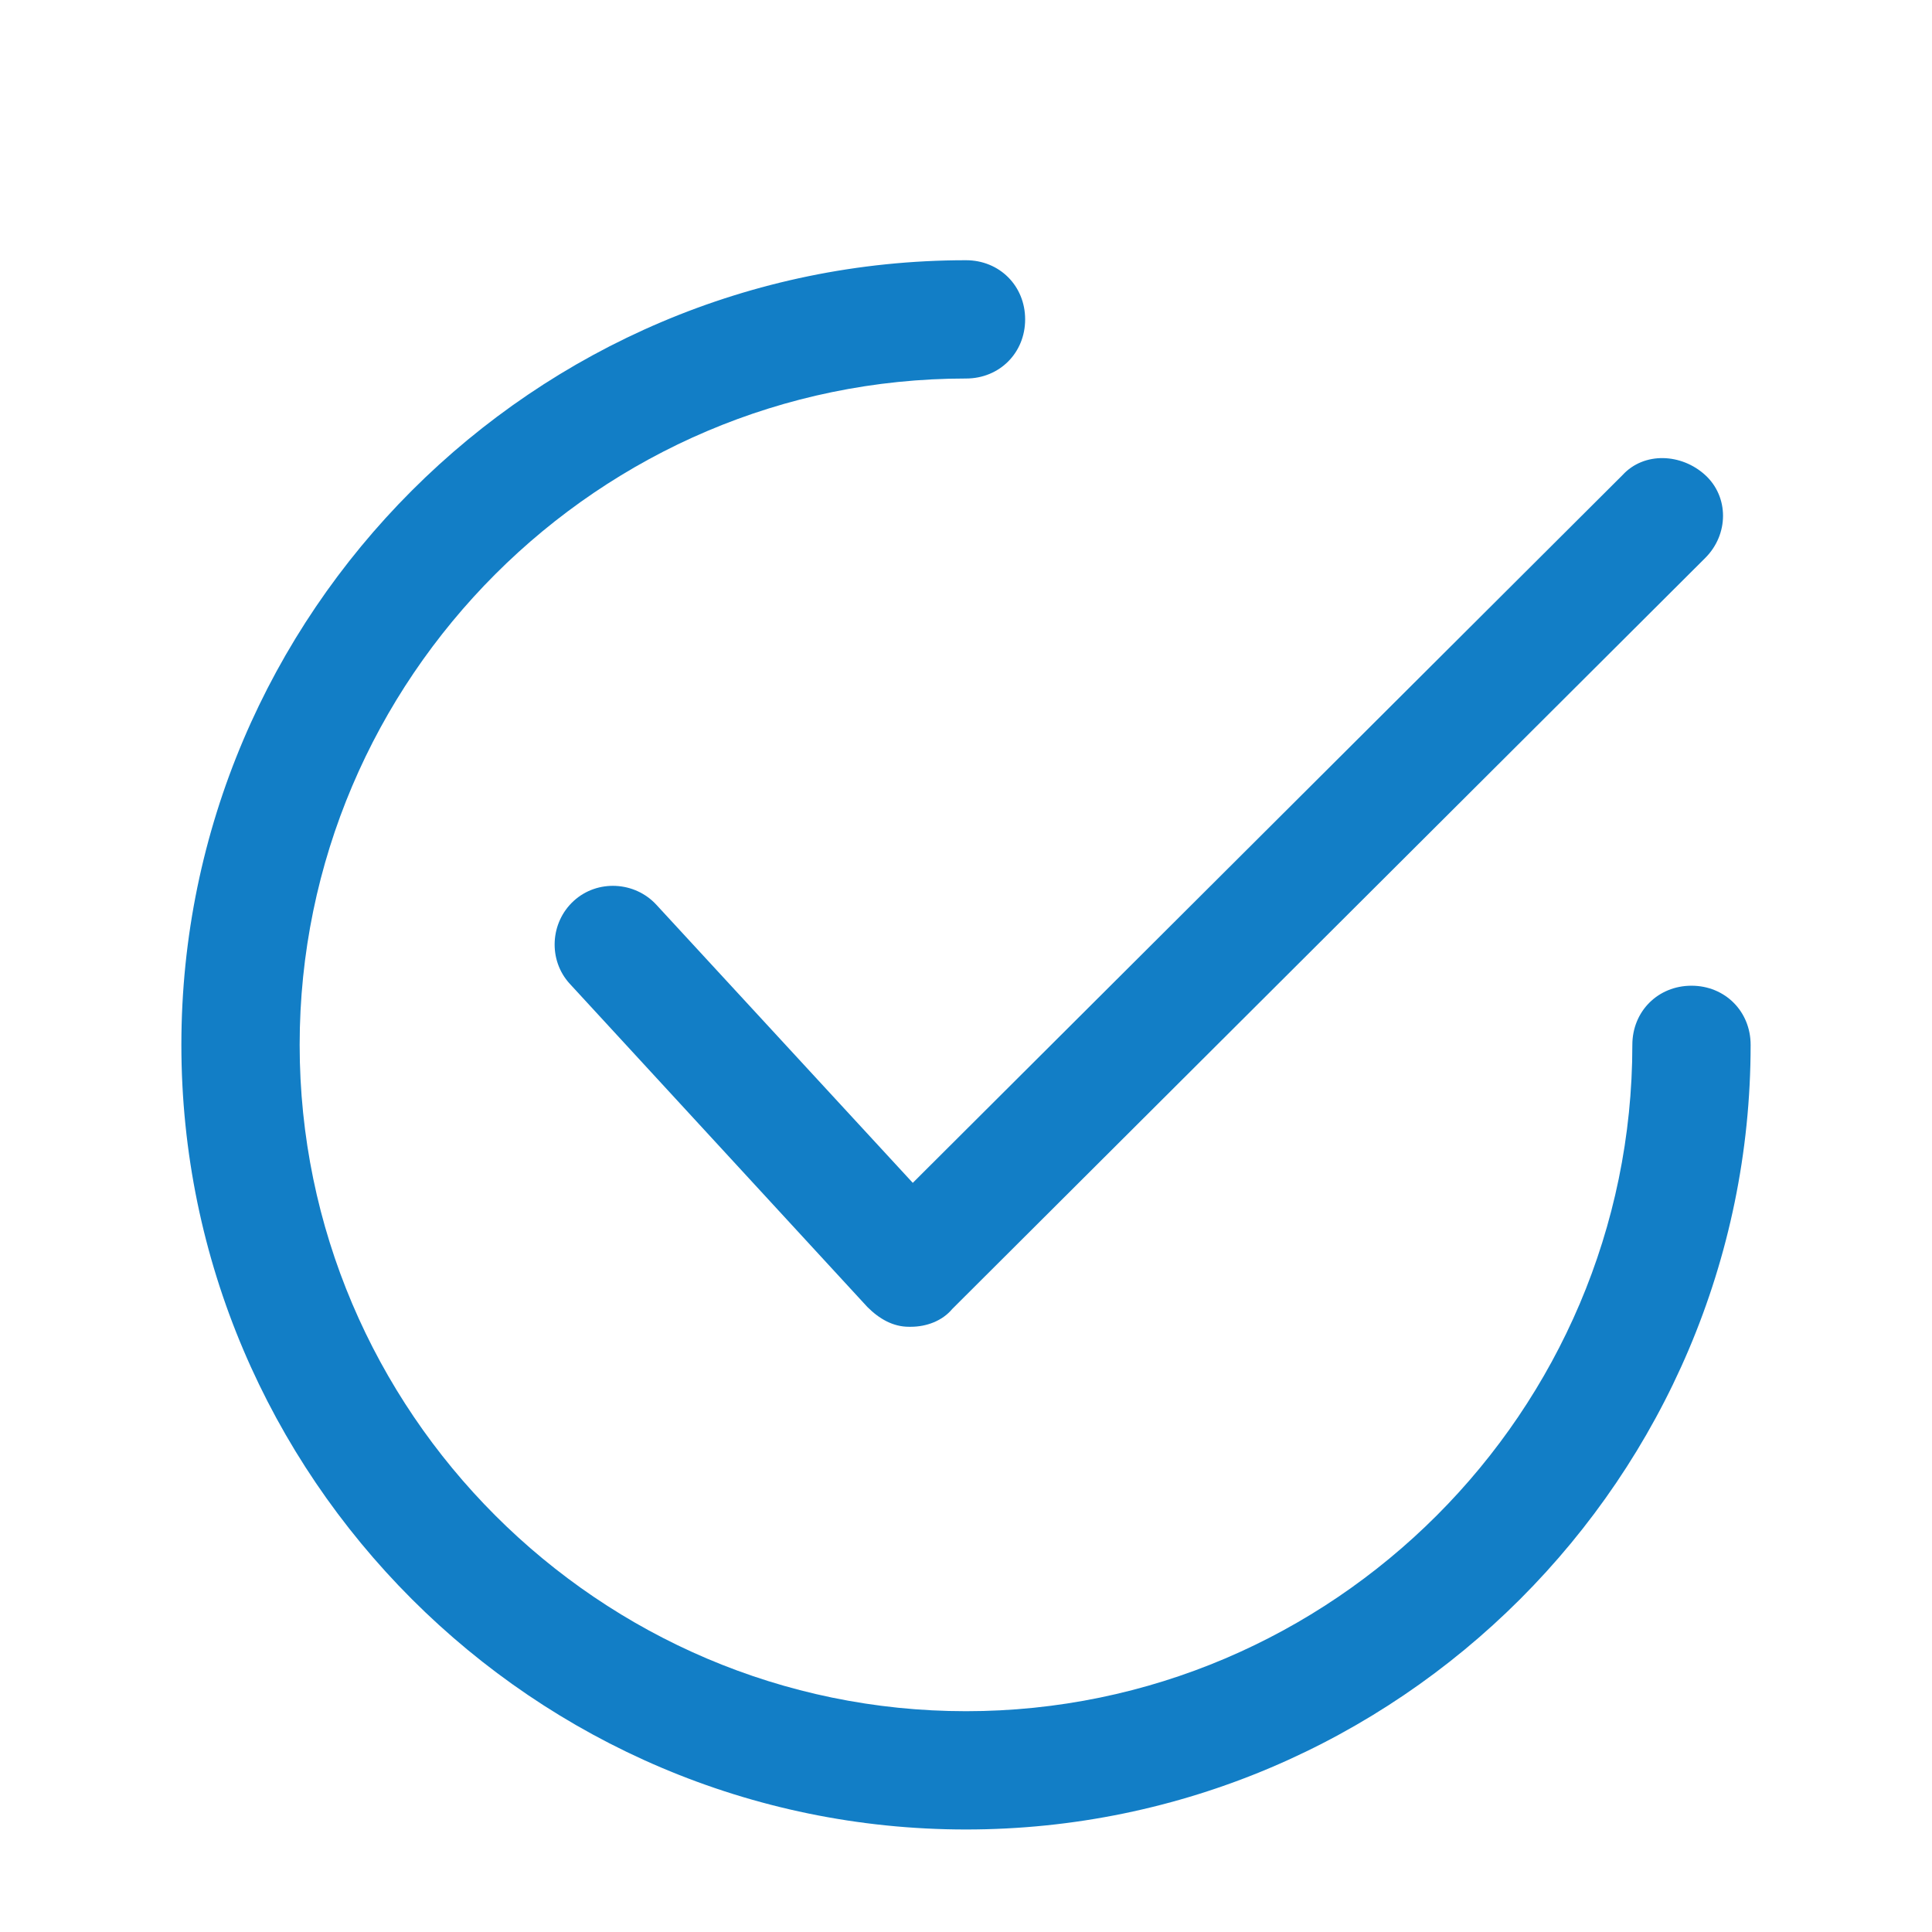
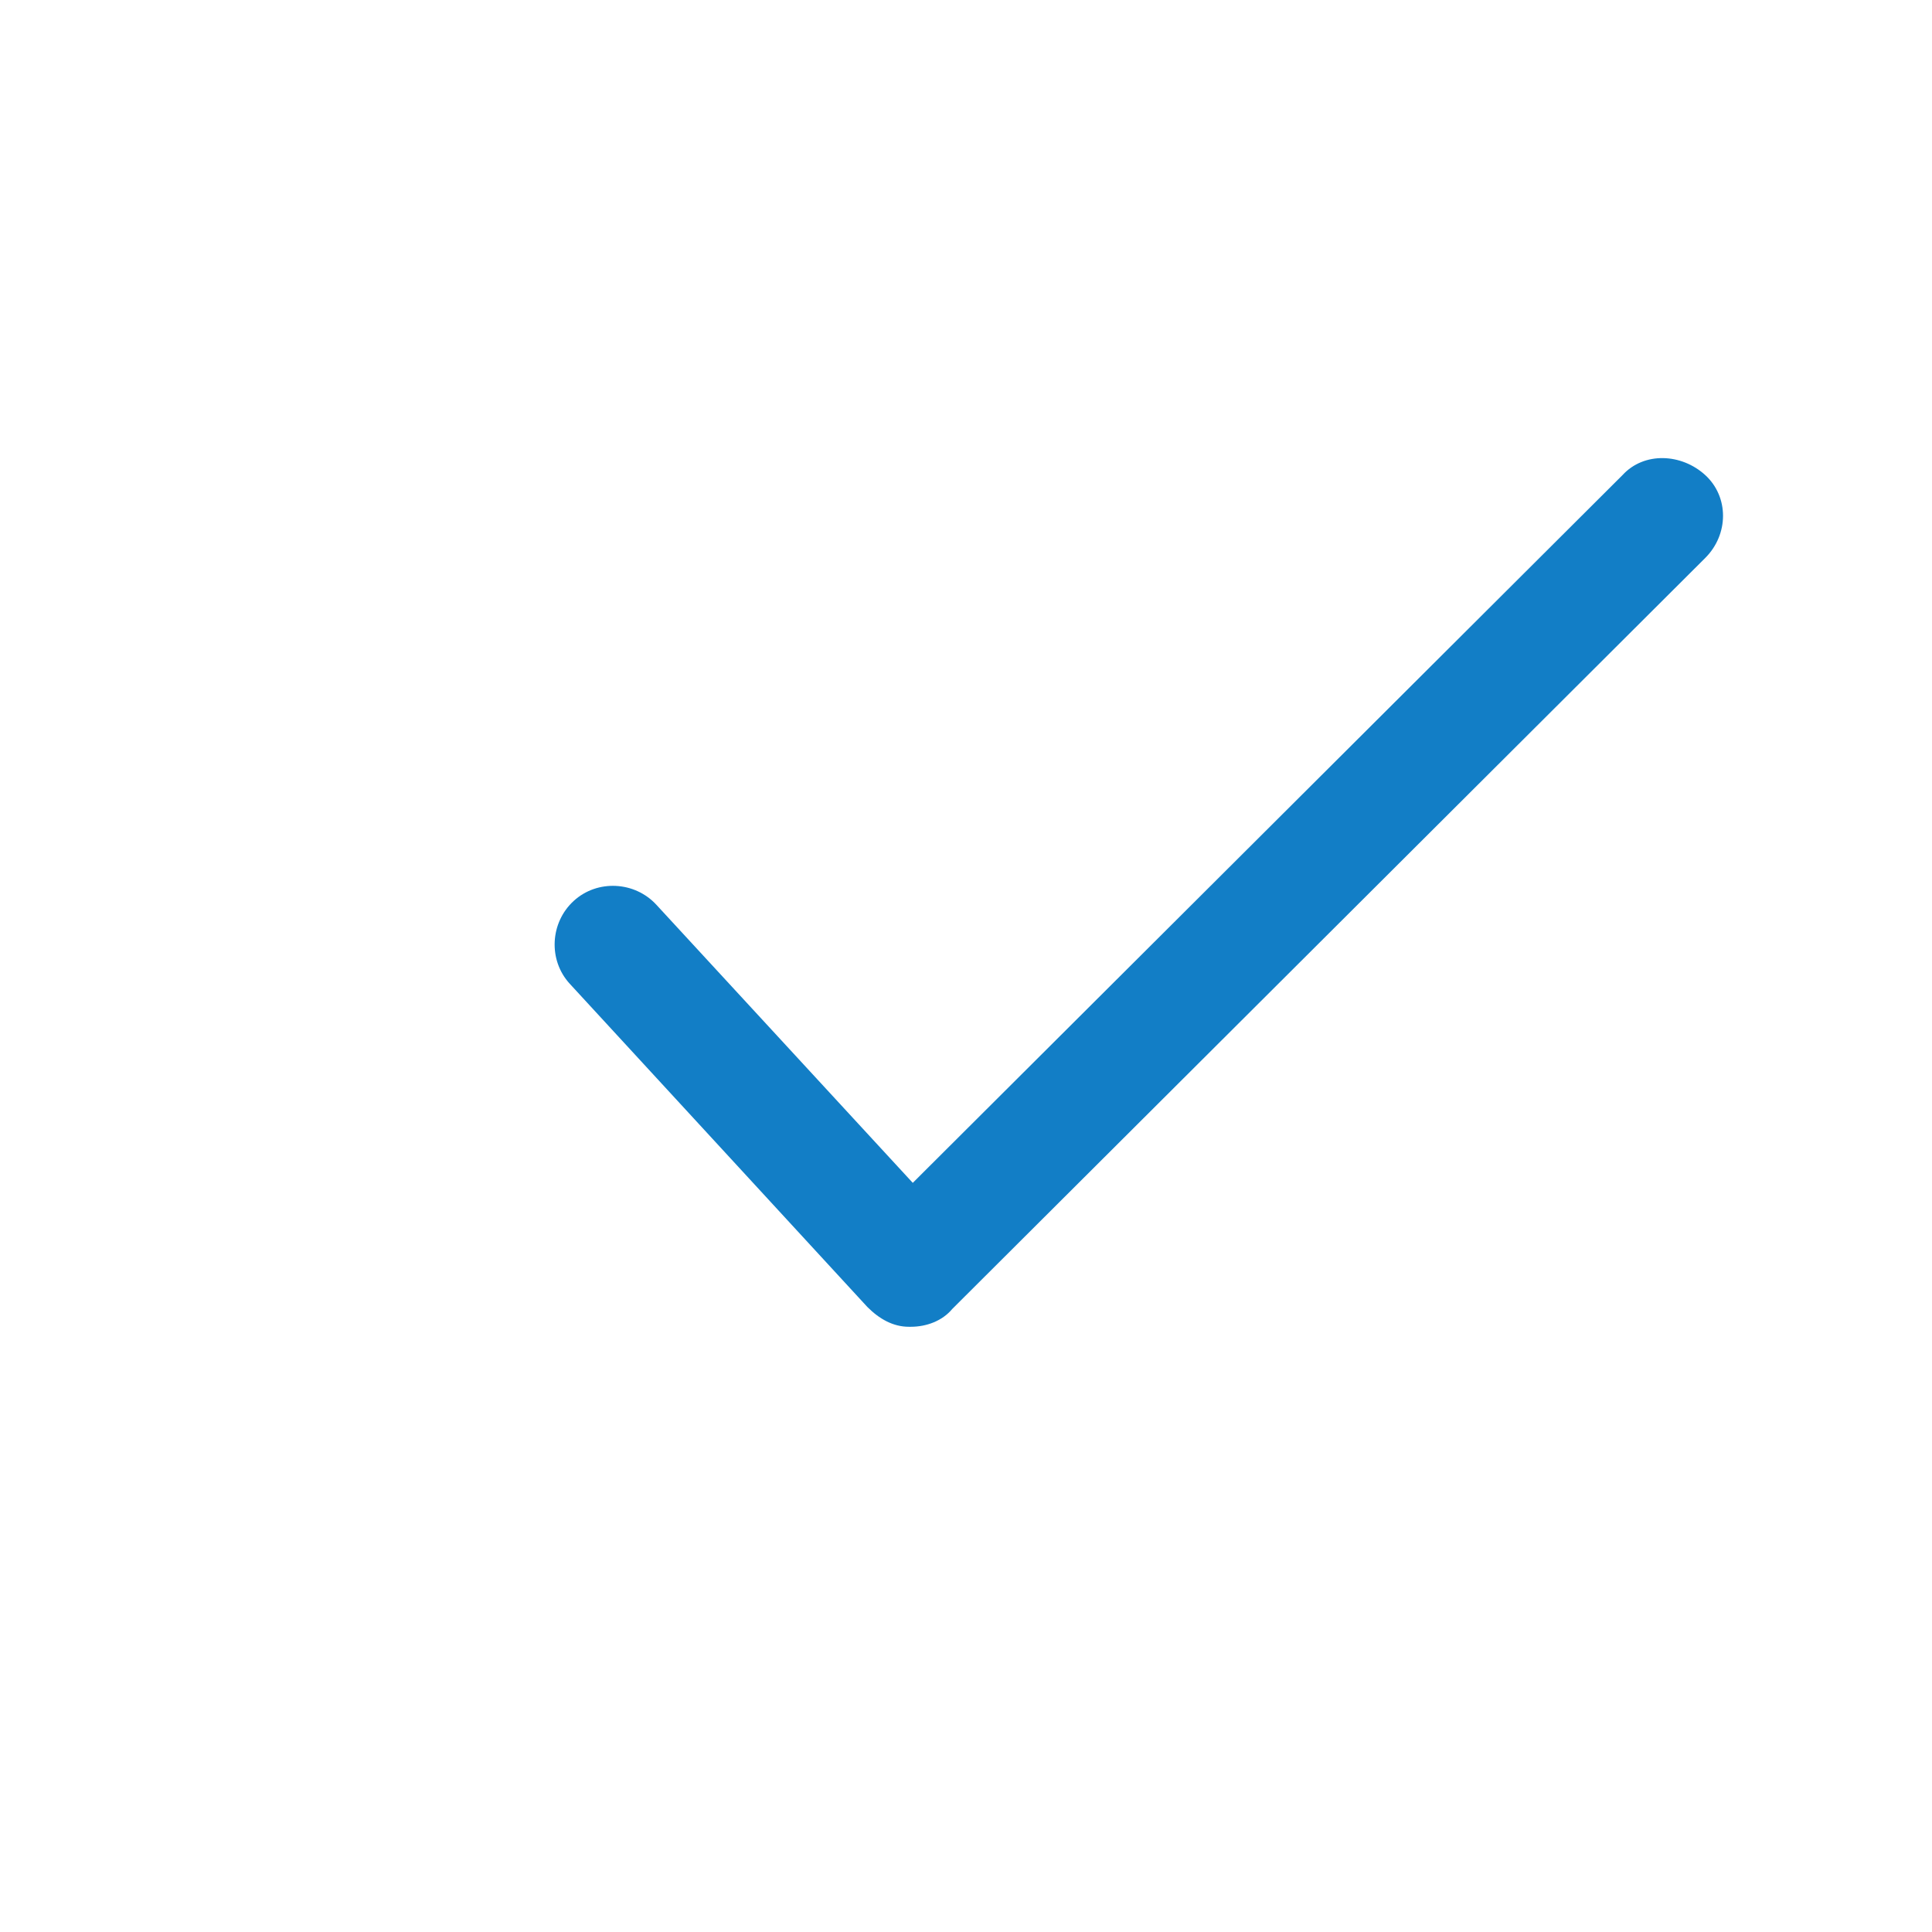
<svg xmlns="http://www.w3.org/2000/svg" width="512" height="512" x="0" y="0" viewBox="0 0 98 98" style="enable-background:new 0 0 512 512" xml:space="preserve" class="">
  <g>
    <style type="text/css"> .st0{fill:url(#SVGID_1_);} .st1{fill:url(#SVGID_2_);} </style>
    <g>
      <linearGradient id="SVGID_1_" gradientUnits="userSpaceOnUse" x1="57.767" y1="96" x2="57.767" y2="6.323" gradientTransform="matrix(1 0 0 -1 0 104)">
        <stop offset="0" style="stop-color:#00EFD1" />
        <stop offset="1" style="stop-color:#00ACEA" />
      </linearGradient>
      <path class="" d="M33.3,45.9c-1.1-1.2-3-1.3-4.2-0.2s-1.3,3-0.2,4.2L44,66.3c0.6,0.6,1.3,1,2.1,1c0,0,0,0,0.1,0 c0.8,0,1.6-0.3,2.1-0.9l38.2-38.1c1.2-1.2,1.2-3.1,0-4.2s-3.1-1.2-4.2,0L46.3,60L33.3,45.9z" fill="#127ec6" data-original="#000000" style="" />
      <linearGradient id="SVGID_2_" gradientUnits="userSpaceOnUse" x1="49" y1="96" x2="49" y2="6.323" gradientTransform="matrix(1 0 0 -1 0 104)">
        <stop offset="0" style="stop-color:#00EFD1" />
        <stop offset="1" style="stop-color:#00ACEA" />
      </linearGradient>
-       <path class="" d="M85.8,50c-1.7,0-3,1.3-3,3c0,18.6-15.2,33.8-33.8,33.8S15.2,71.6,15.2,53S30.4,19.2,49,19.2c1.7,0,3-1.3,3-3 s-1.3-3-3-3C27.1,13.2,9.2,31.1,9.2,53S27.1,92.8,49,92.8S88.8,74.9,88.8,53C88.8,51.3,87.5,50,85.8,50z" fill="#127ec6" data-original="#000000" style="" />
    </g>
  </g>
</svg>